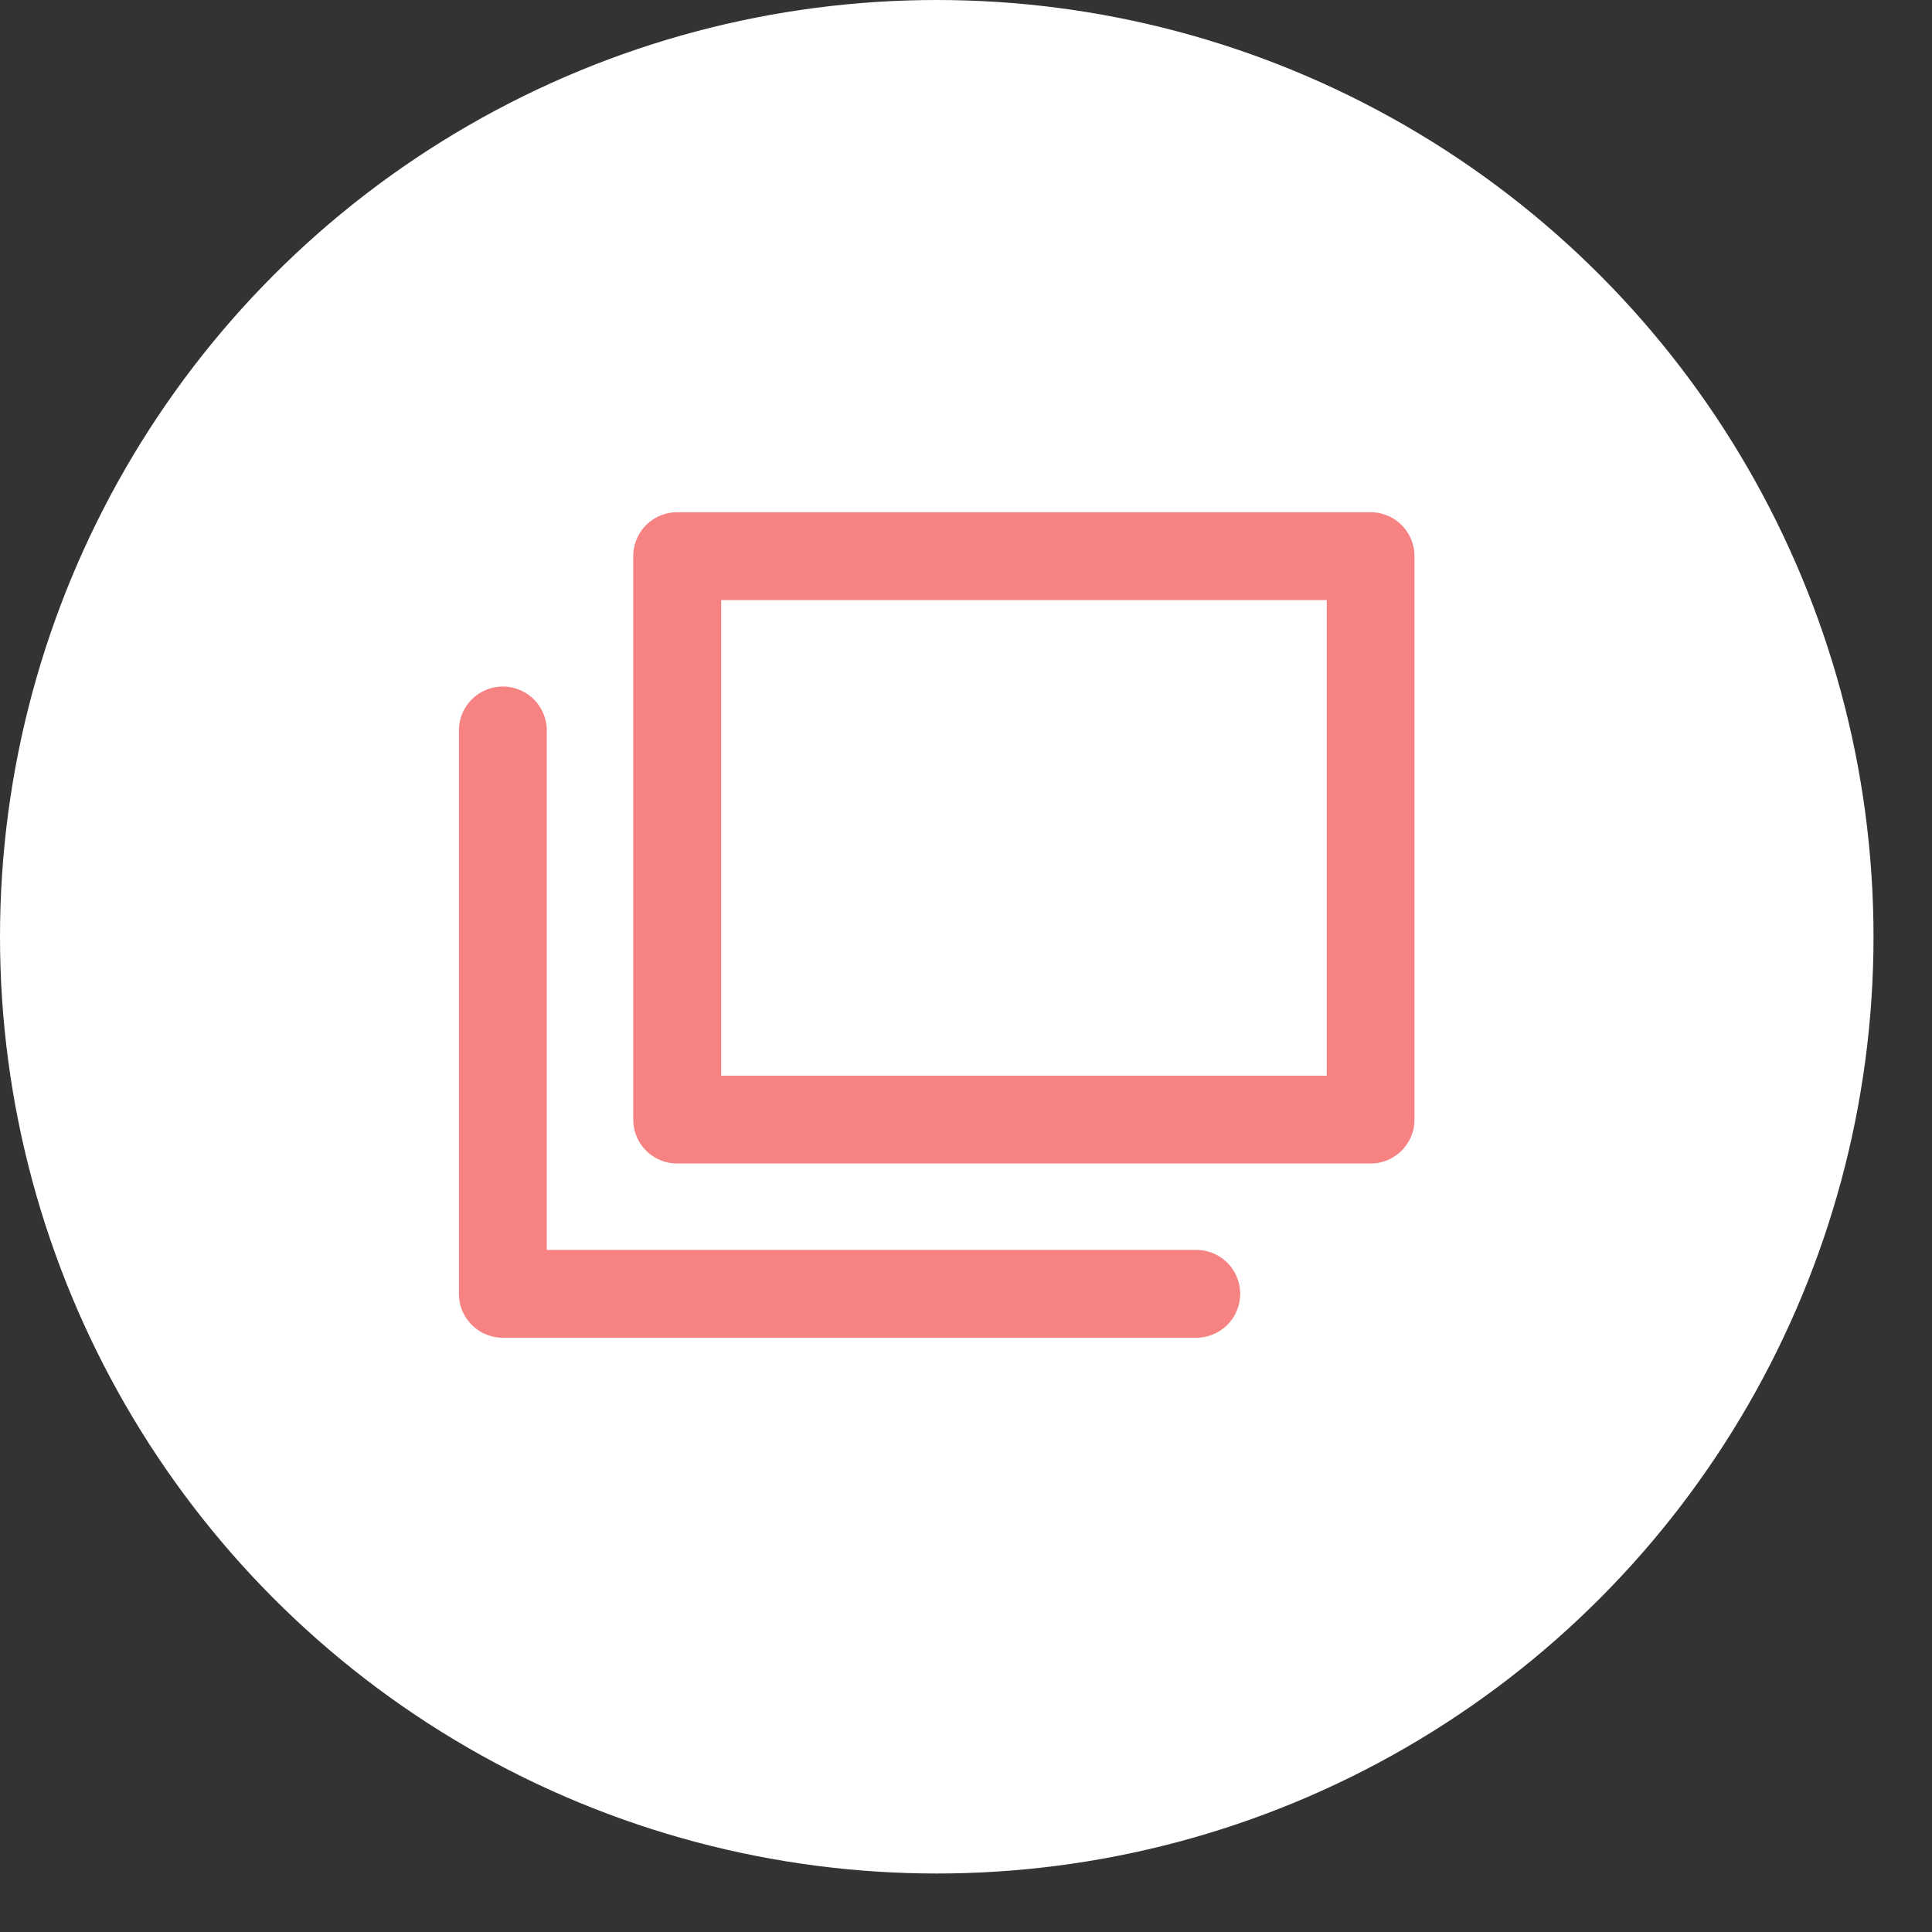
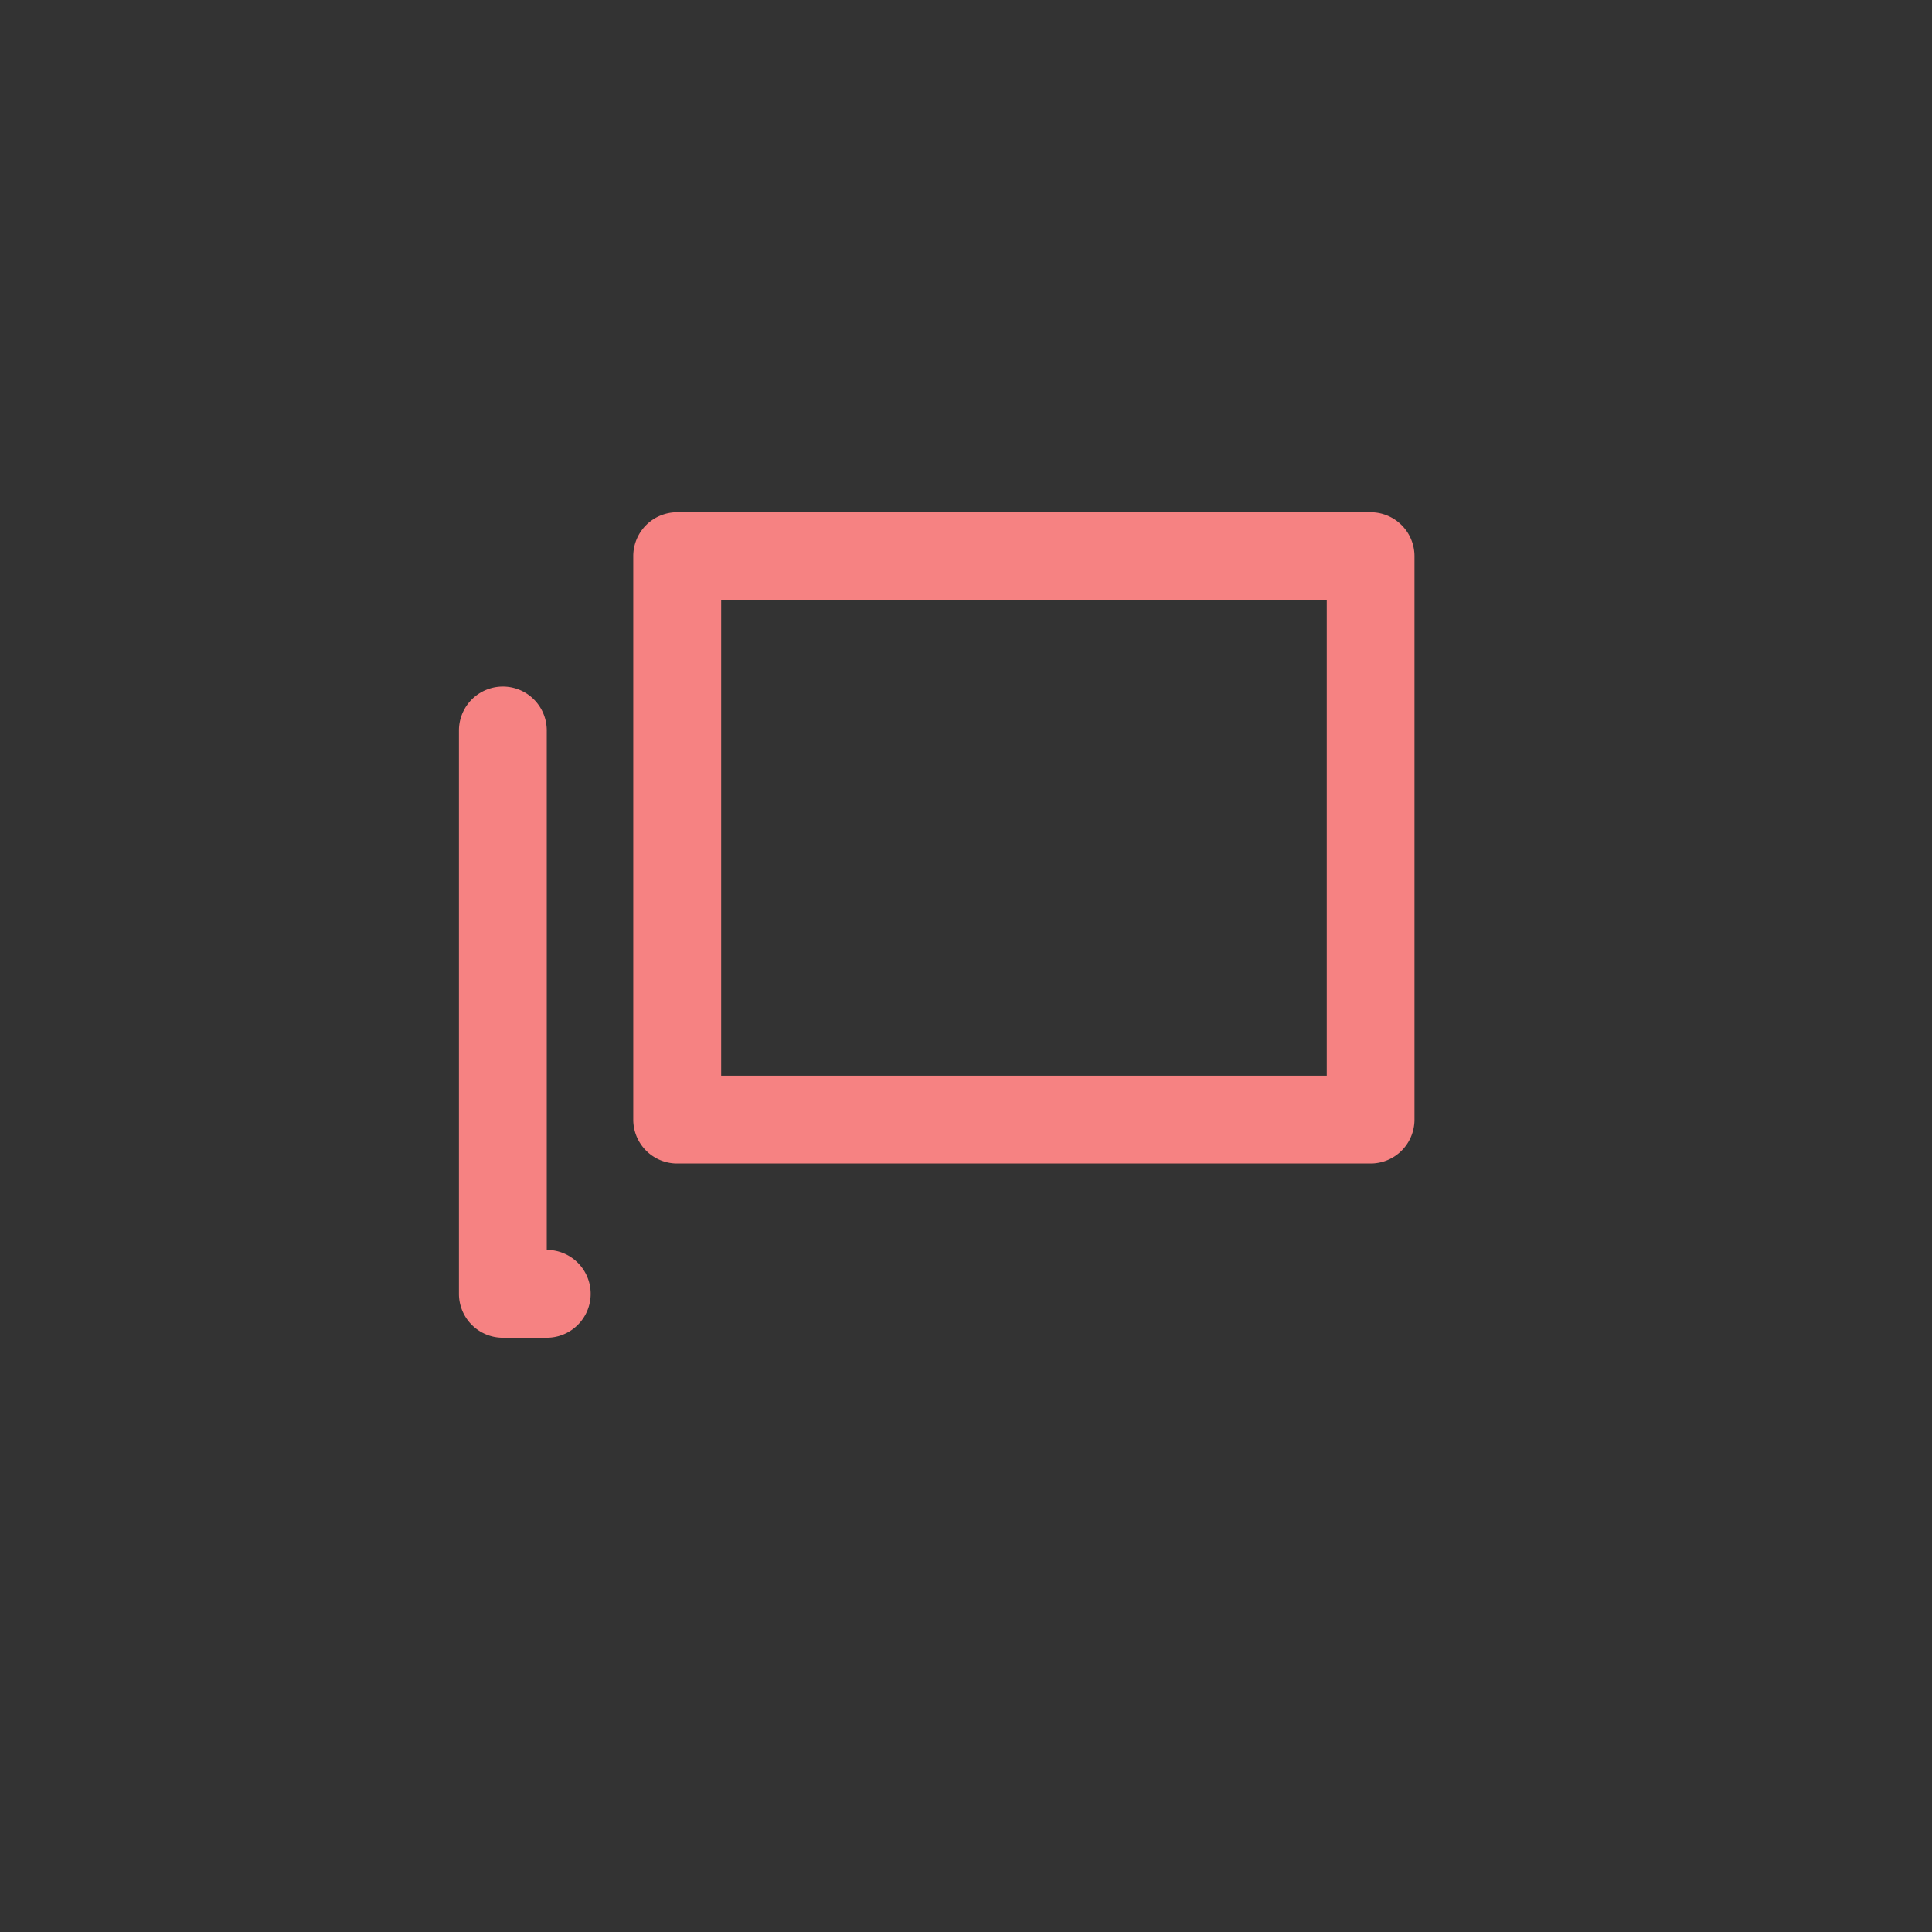
<svg xmlns="http://www.w3.org/2000/svg" viewBox="0 0 22 22">
  <rect x="0" y="0" width="22" height="22" fill="#333333" stroke="none" />
  <g data-name="レイヤー_1">
-     <circle cx="10.667" cy="10.667" r="10.667" fill="#fff" />
    <g fill="#f68282">
      <path d="M15.607 13.249H7.711a.5.5 0 0 1-.5-.5V6.333a.5.5 0 0 1 .5-.5h7.896a.5.5 0 0 1 .5.5v6.416a.5.5 0 0 1-.5.5Zm-7.395-1h6.896V6.833H8.212v5.416Z" />
-       <path d="M13.622 15.233H5.726a.5.5 0 0 1-.5-.5V8.318a.5.5 0 0 1 1 0v5.915h7.396a.5.5 0 0 1 0 1Z" />
+       <path d="M13.622 15.233H5.726a.5.5 0 0 1-.5-.5V8.318a.5.5 0 0 1 1 0v5.915a.5.5 0 0 1 0 1Z" />
    </g>
  </g>
</svg>